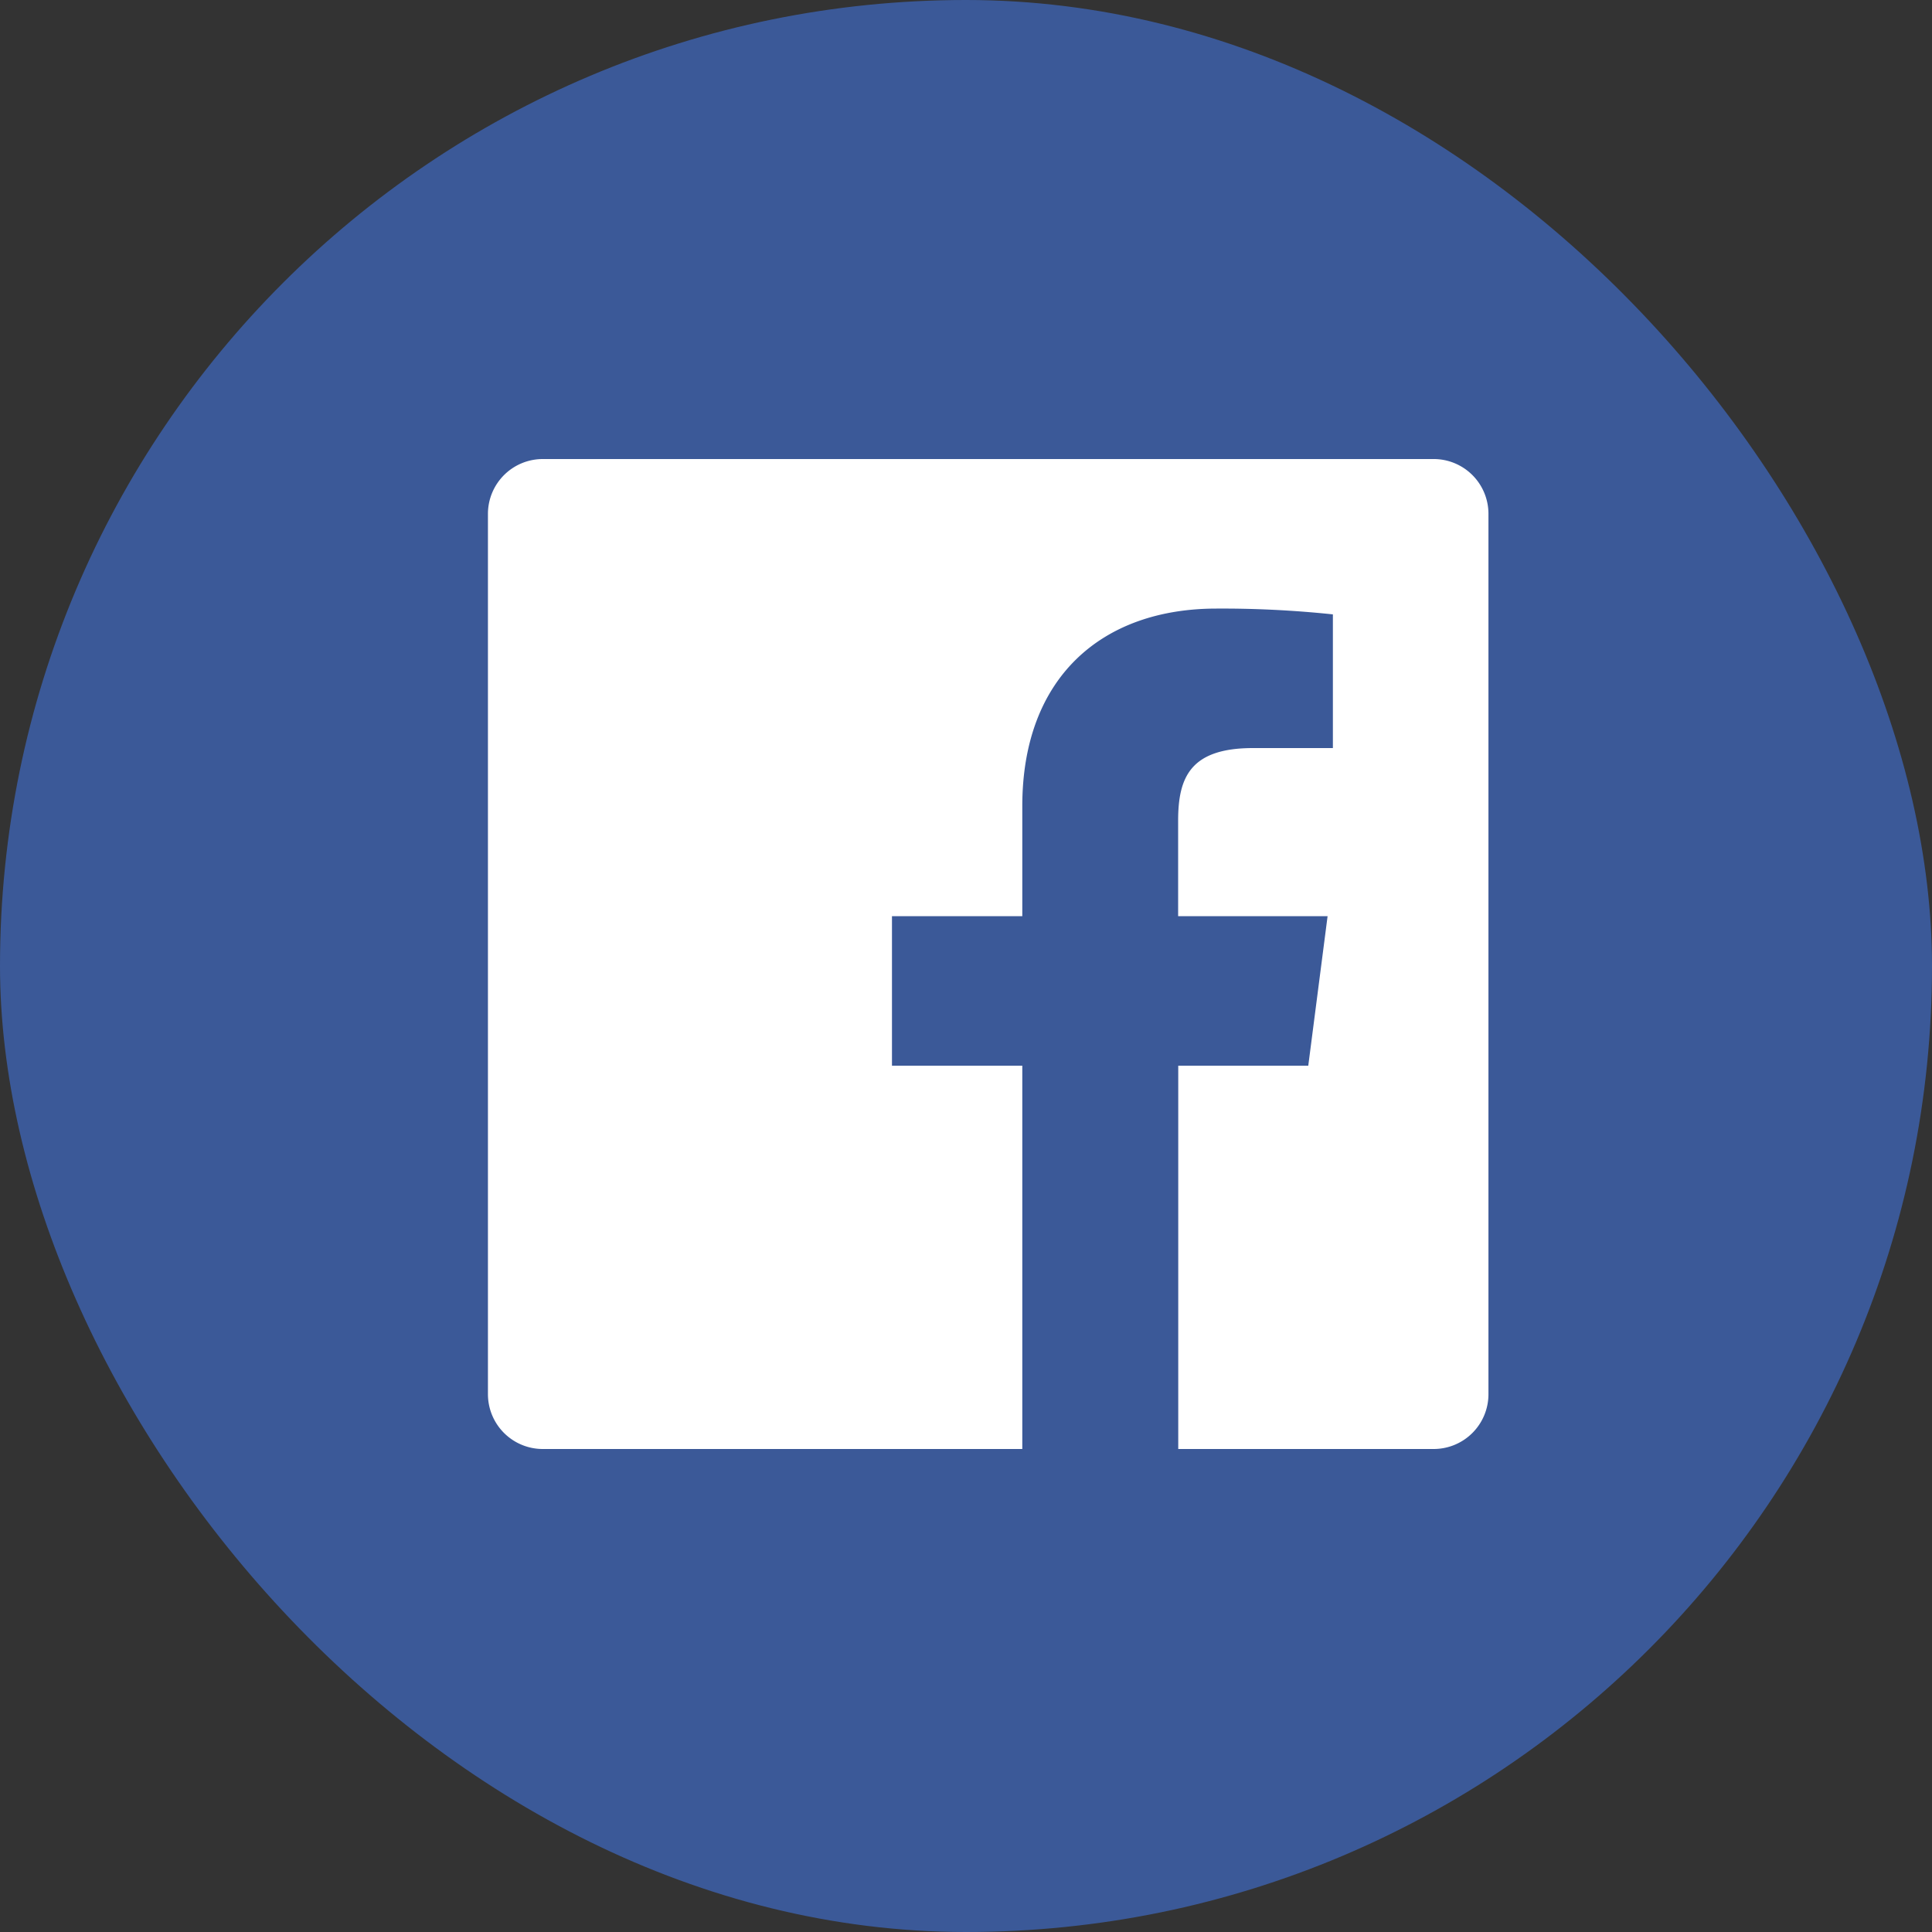
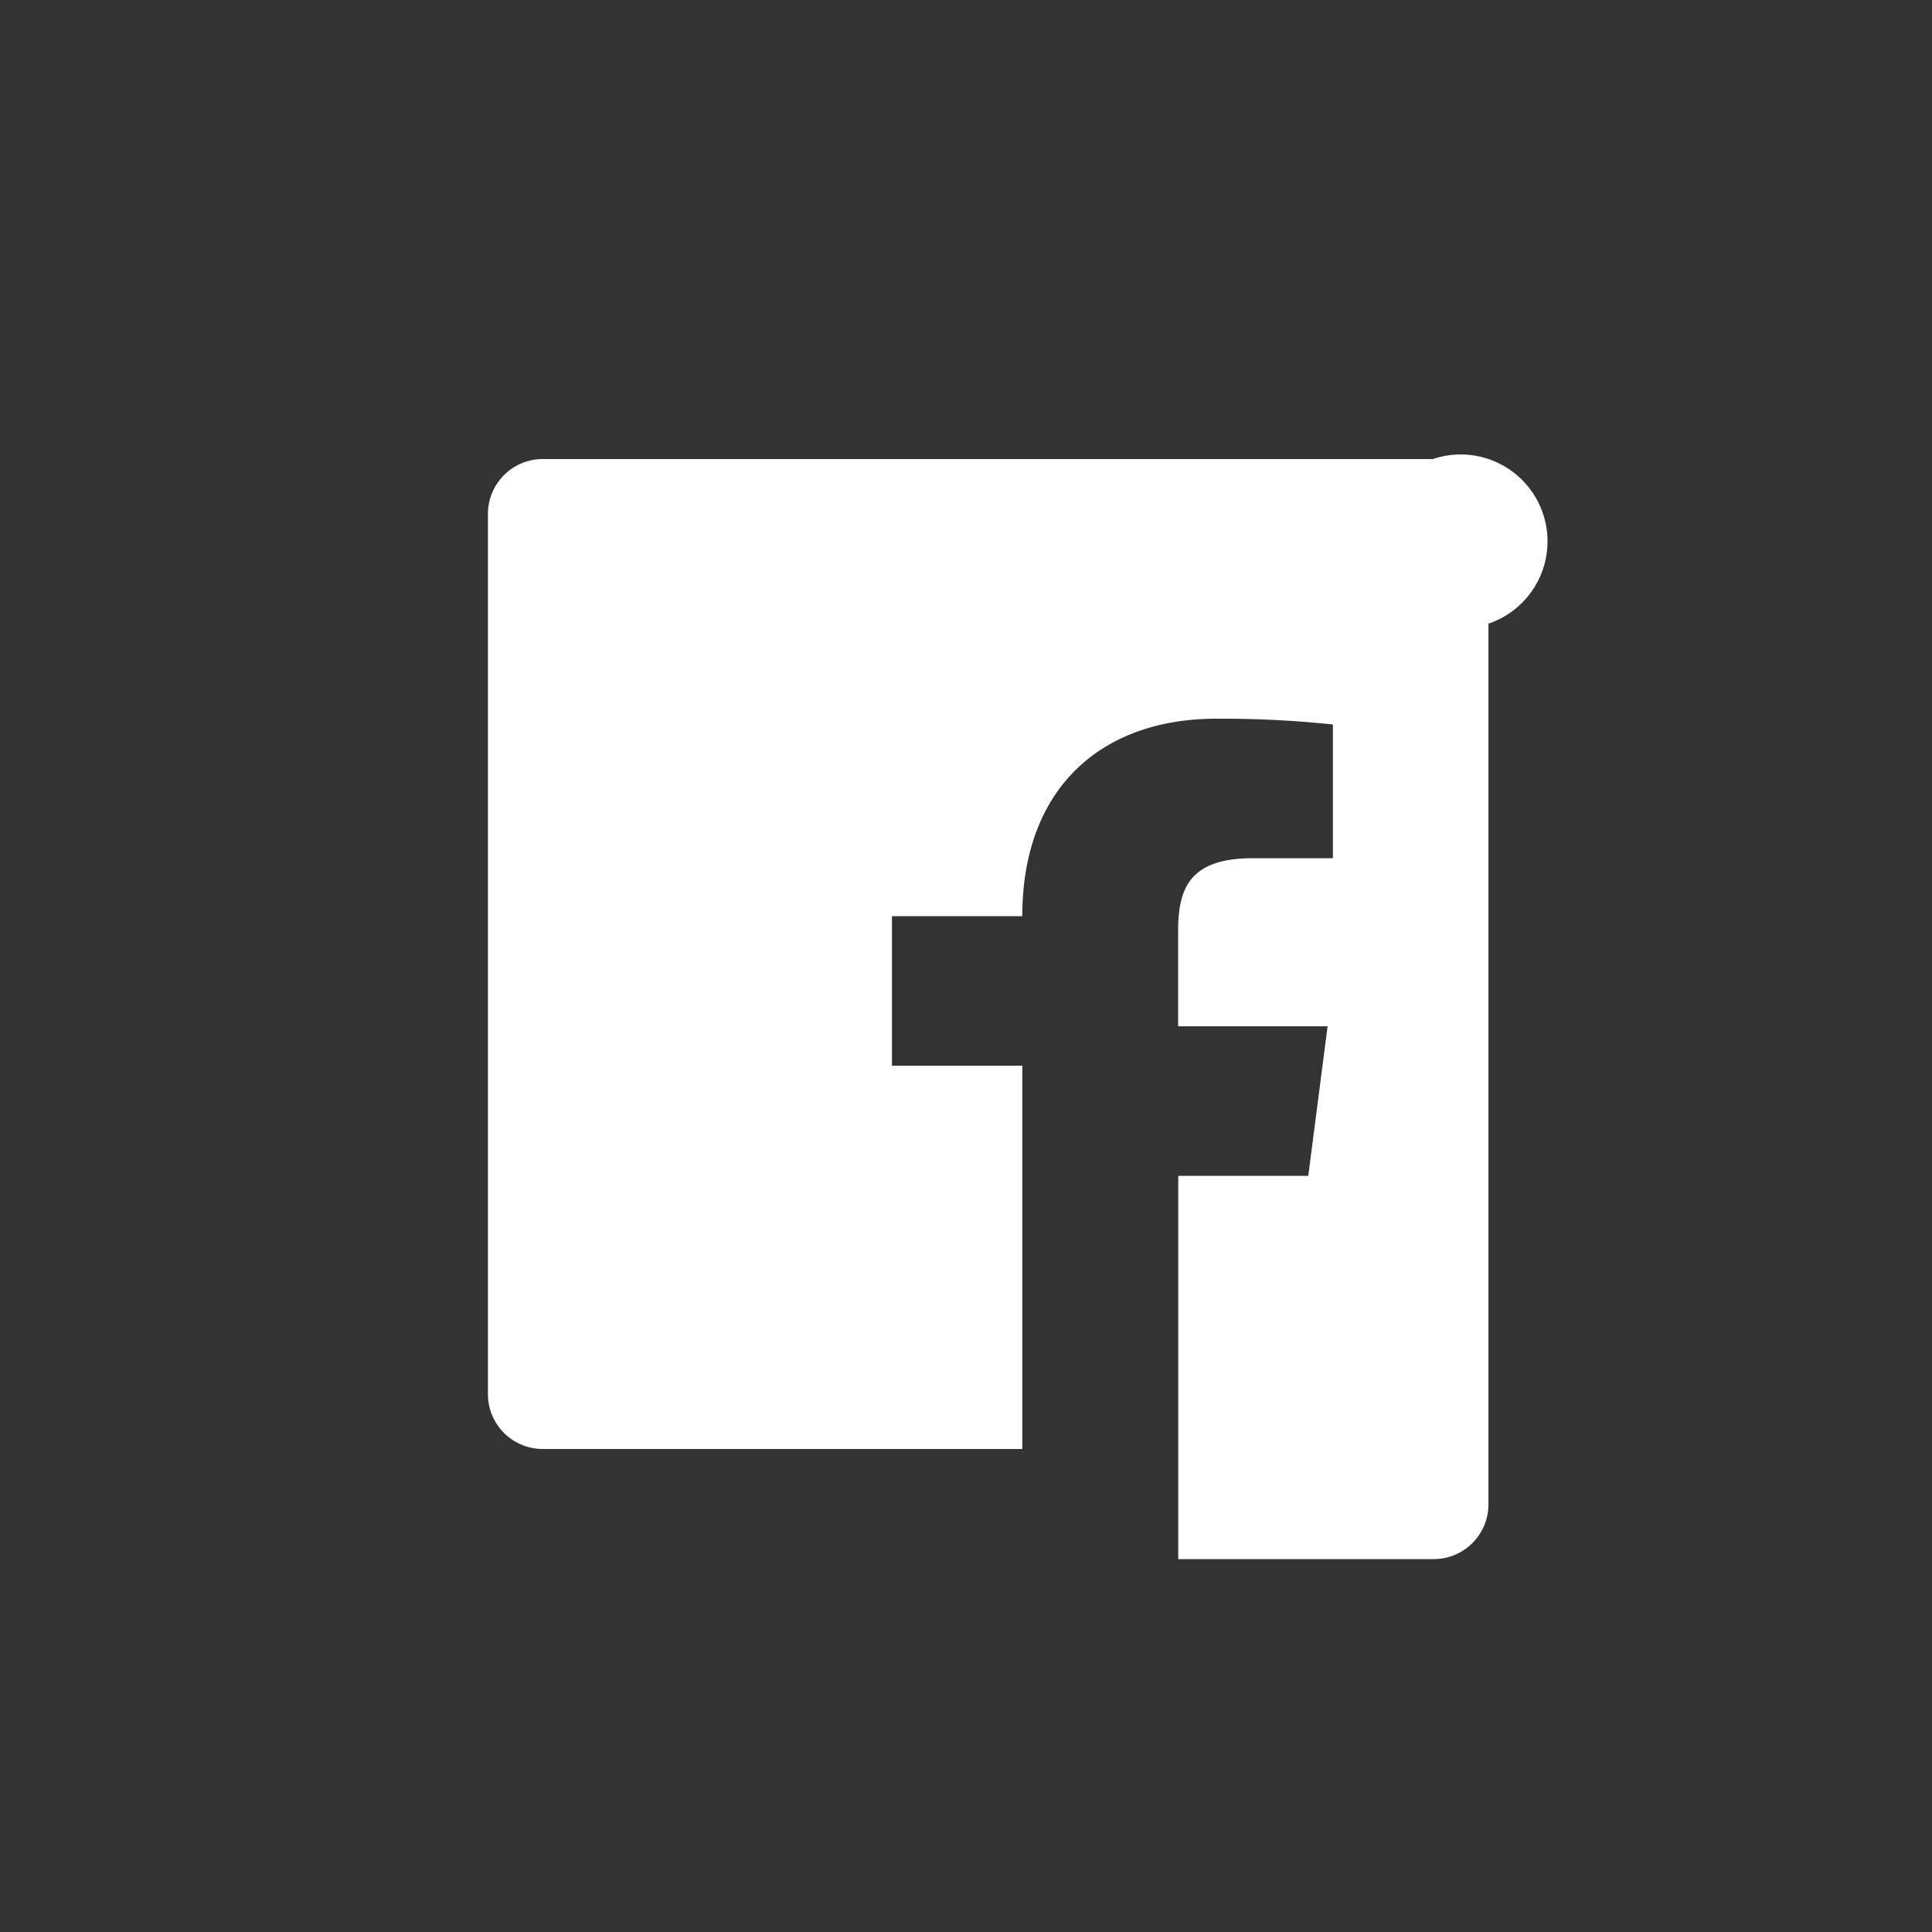
<svg xmlns="http://www.w3.org/2000/svg" id="share_fb.svg" width="50" height="50" viewBox="0 0 50 50">
  <rect x="0" y="0" width="50" height="50" fill="#333333" stroke="none" />
  <defs>
    <style>
      .cls-1 {
        fill: #3b5998;
      }

      .cls-2 {
        fill: #fff;
        fill-rule: evenodd;
      }
    </style>
  </defs>
-   <rect id="角丸長方形_4_のコピー_3" data-name="角丸長方形 4 のコピー 3" class="cls-1" width="50" height="50" rx="25" ry="25" />
-   <path id="シェイプ_2" data-name="シェイプ 2" class="cls-2" d="M614.144,1885.88H591.119a1.419,1.419,0,0,0-1.429,1.41v22.8a1.419,1.419,0,0,0,1.429,1.41h12.4v-9.92h-3.373v-3.87h3.373v-2.85c0-3.31,2.041-5.11,5.024-5.11a27.391,27.391,0,0,1,3.014.15v3.46h-2.069c-1.622,0-1.936.76-1.936,1.88v2.47h3.868l-0.5,3.87h-3.365v9.92h6.6a1.418,1.418,0,0,0,1.428-1.41v-22.8A1.418,1.418,0,0,0,614.144,1885.88Z" transform="translate(-577.062 -1874)" />
+   <path id="シェイプ_2" data-name="シェイプ 2" class="cls-2" d="M614.144,1885.88H591.119a1.419,1.419,0,0,0-1.429,1.41v22.8a1.419,1.419,0,0,0,1.429,1.41h12.4v-9.92h-3.373v-3.87h3.373c0-3.31,2.041-5.11,5.024-5.11a27.391,27.391,0,0,1,3.014.15v3.46h-2.069c-1.622,0-1.936.76-1.936,1.88v2.47h3.868l-0.5,3.87h-3.365v9.92h6.6a1.418,1.418,0,0,0,1.428-1.41v-22.8A1.418,1.418,0,0,0,614.144,1885.88Z" transform="translate(-577.062 -1874)" />
</svg>